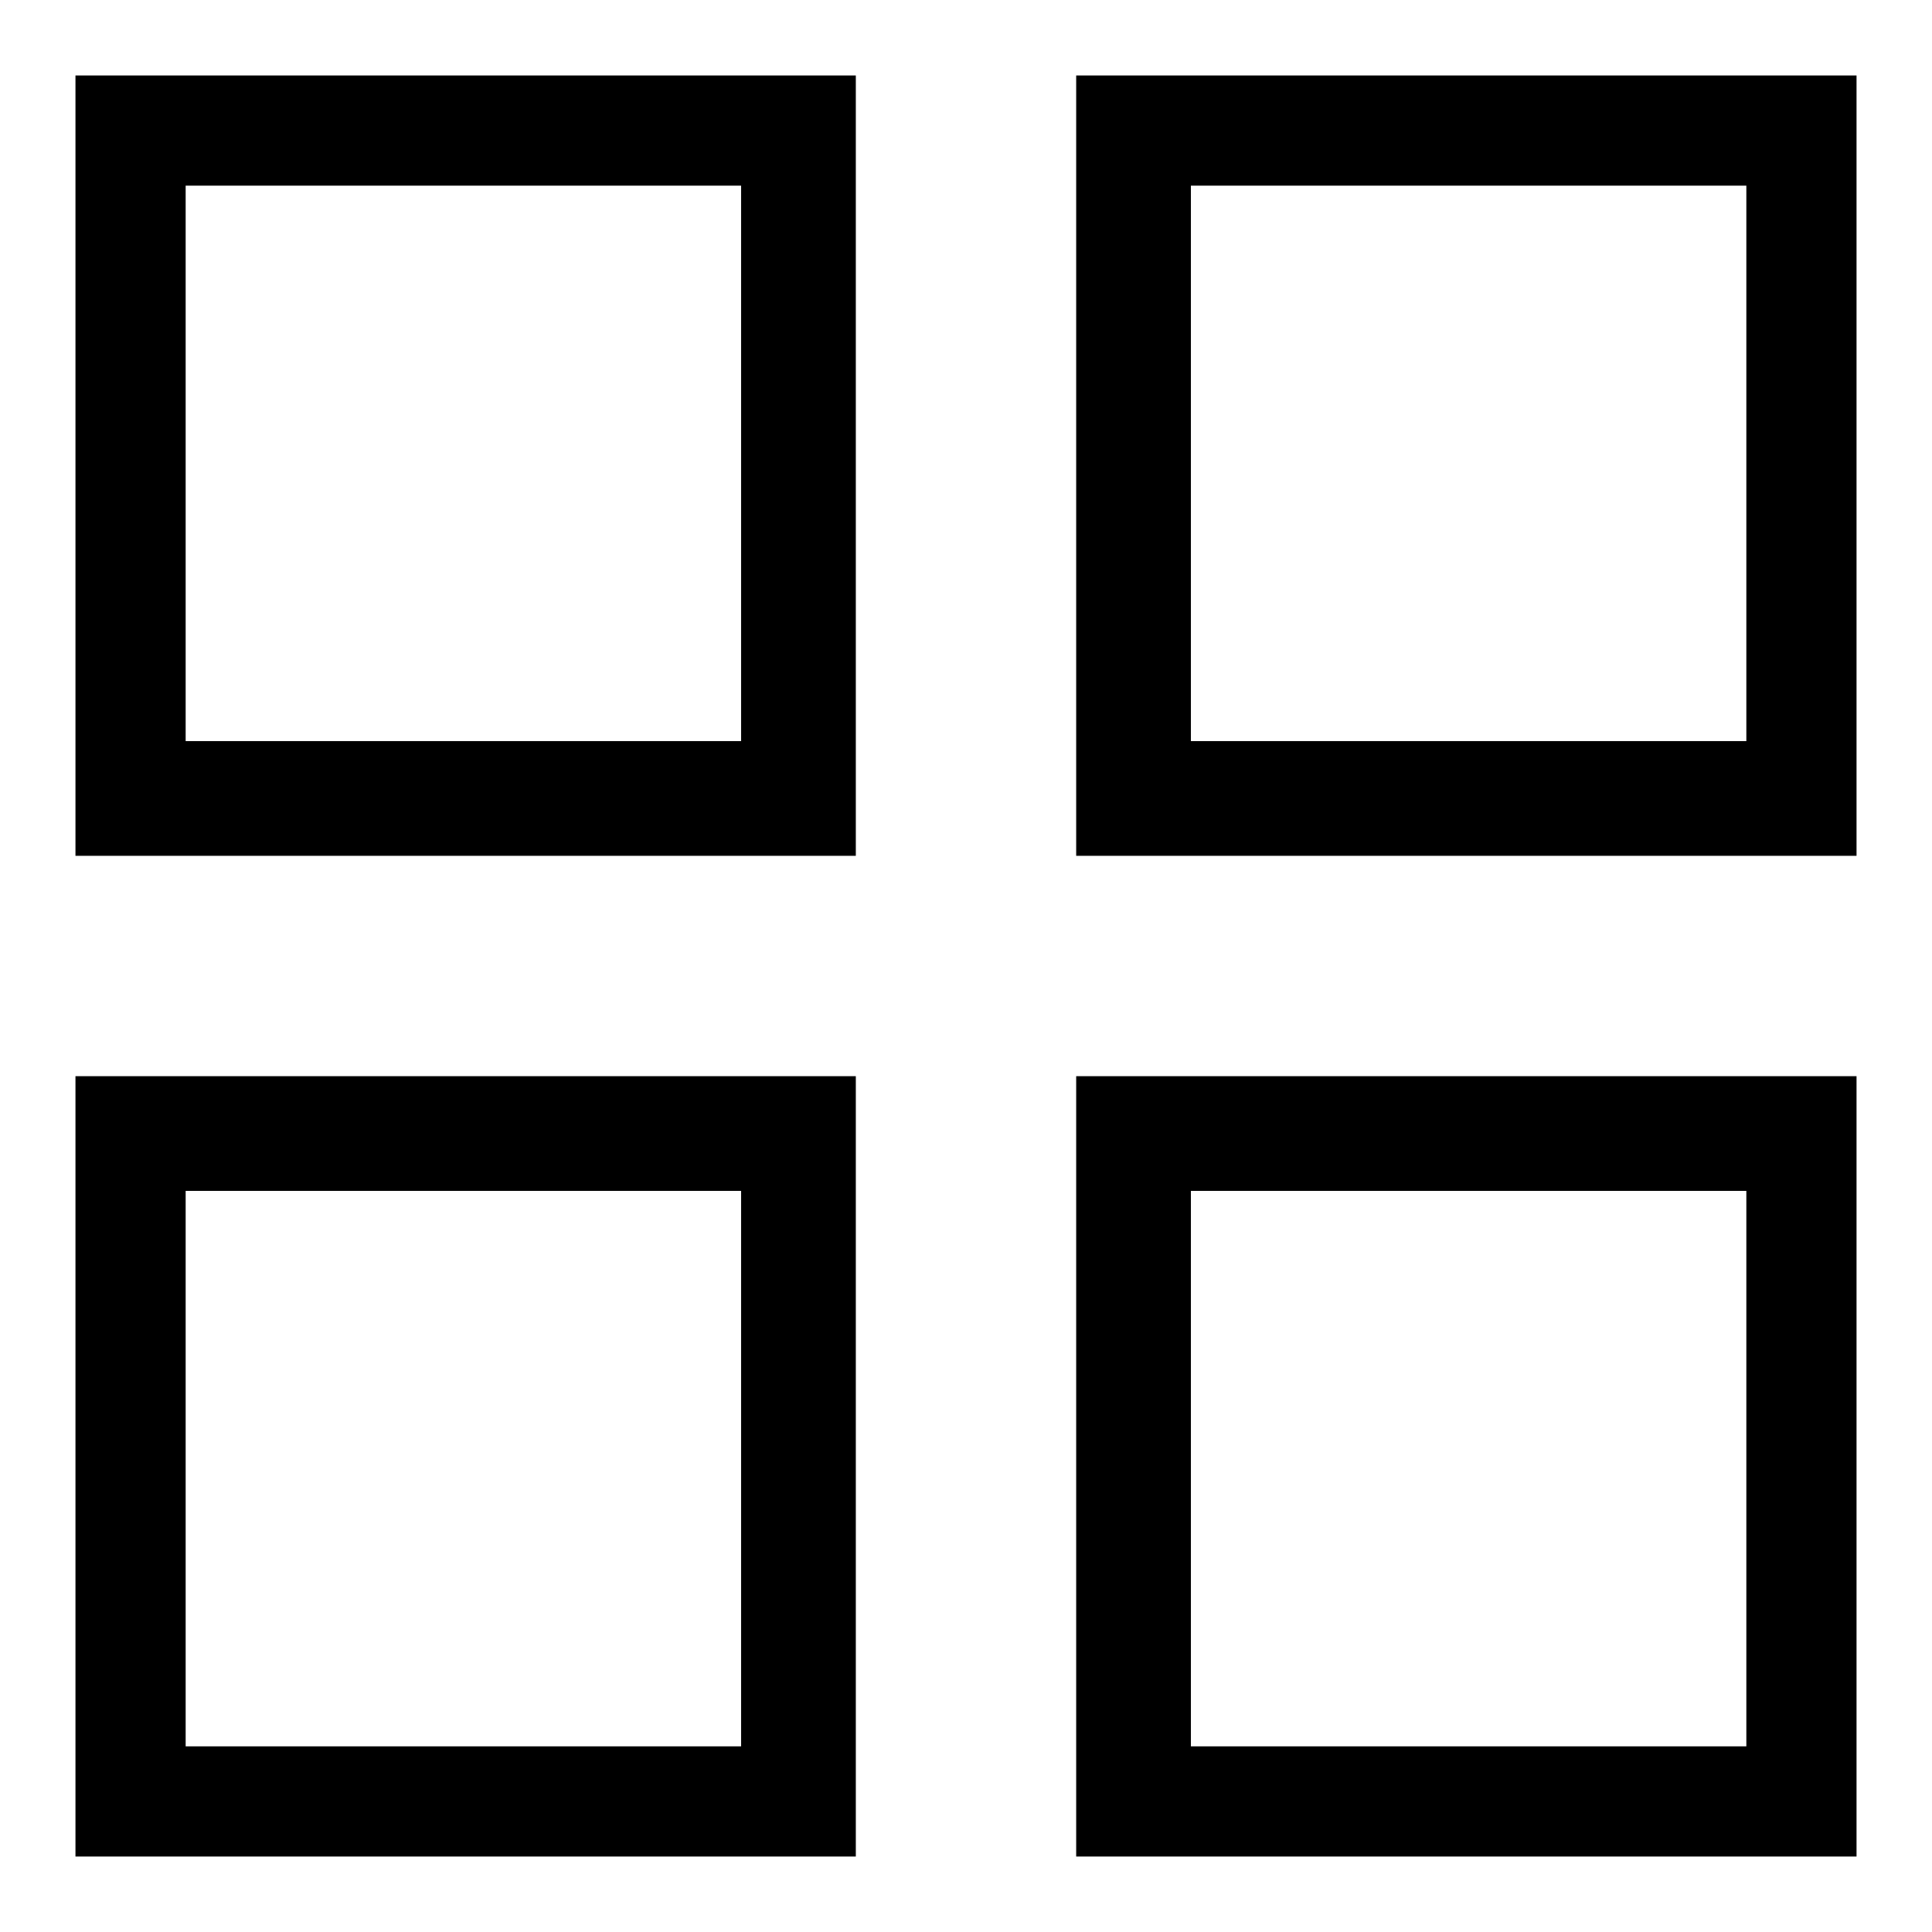
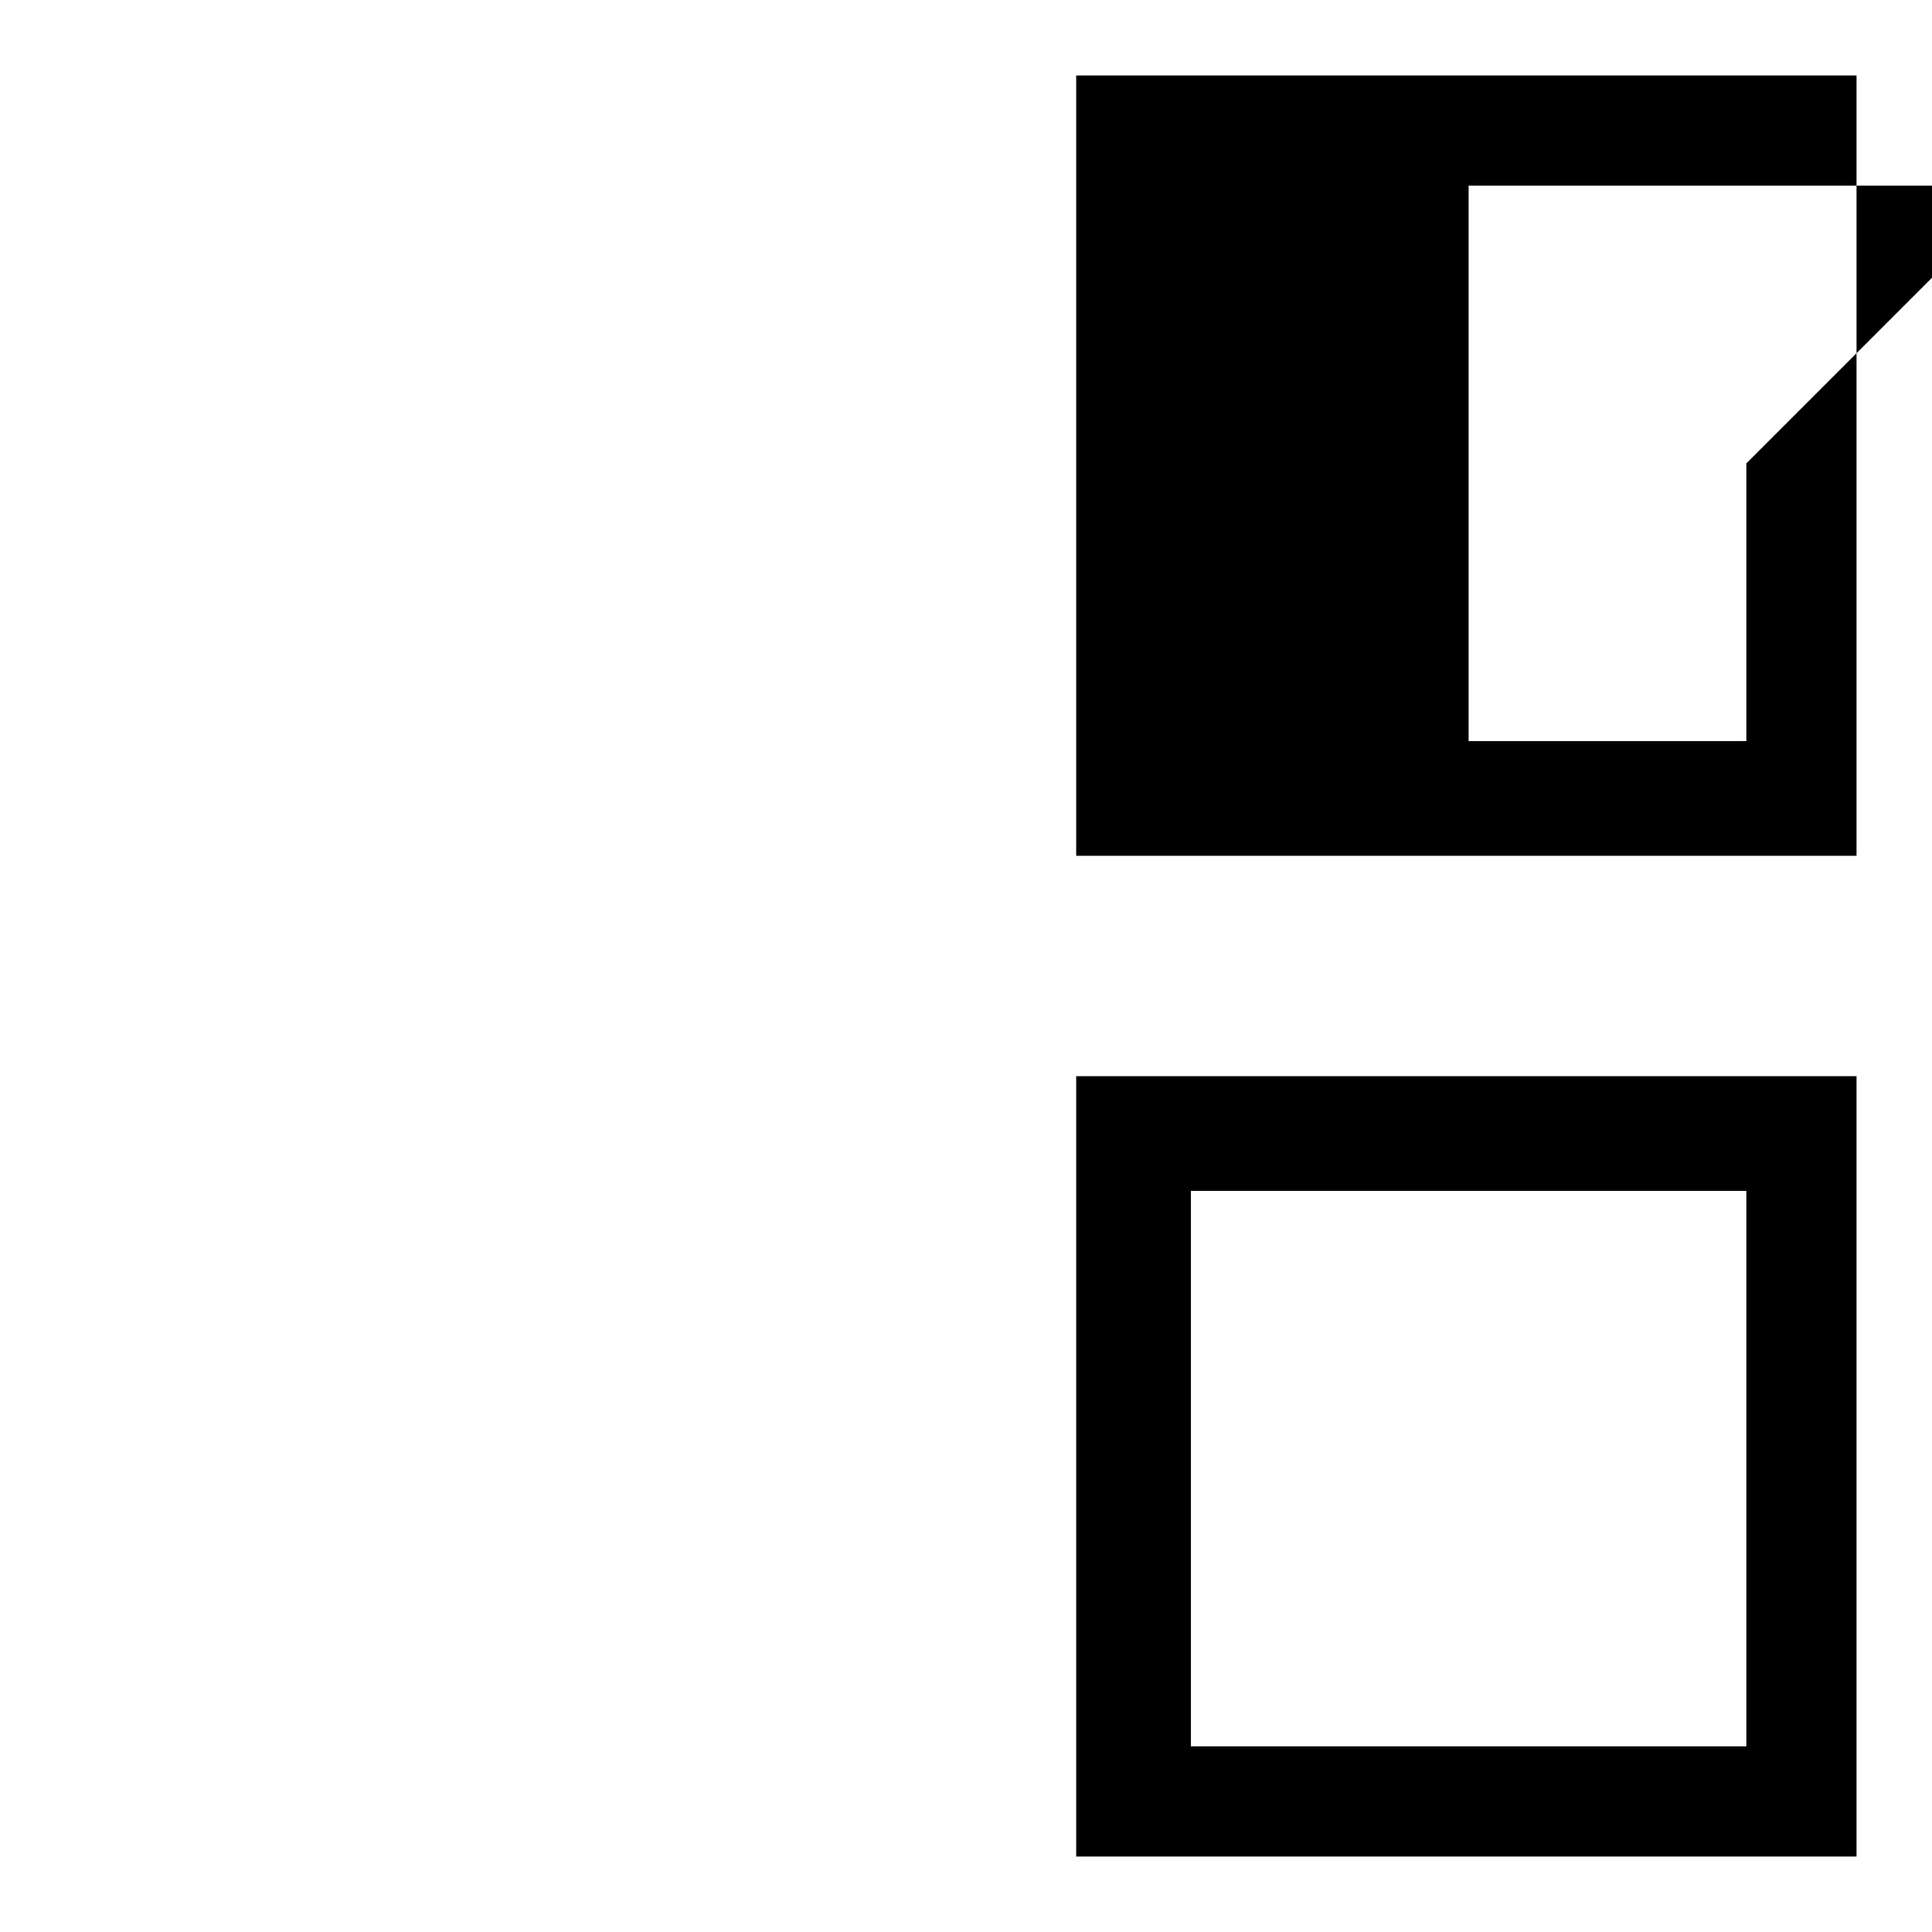
<svg xmlns="http://www.w3.org/2000/svg" version="1.1" x="0px" y="0px" viewBox="0 0 256 256" enable-background="new 0 0 256 256" xml:space="preserve">
  <g>
    <g>
      <g>
-         <path fill="#000000" d="M10,61.7v51.7h51.7h51.7V61.7V10H61.7H10V61.7z M98.2,61.4v36.8H61.4H24.6V61.4V24.6h36.8h36.8V61.4z" />
-         <path fill="#000000" d="M142.6,61.7v51.7h51.7H246V61.7V10h-51.7h-51.7L142.6,61.7L142.6,61.7z M231.4,61.4v36.8h-36.8h-36.8V61.4V24.6h36.8h36.8L231.4,61.4L231.4,61.4z" />
-         <path fill="#000000" d="M10,194.3V246h51.7h51.7v-51.7v-51.7H61.7H10V194.3z M98.2,194.6v36.8H61.4H24.6v-36.8v-36.8h36.8h36.8V194.6z" />
+         <path fill="#000000" d="M142.6,61.7v51.7h51.7H246V61.7V10h-51.7h-51.7L142.6,61.7L142.6,61.7z M231.4,61.4v36.8h-36.8V61.4V24.6h36.8h36.8L231.4,61.4L231.4,61.4z" />
        <path fill="#000000" d="M142.6,194.3V246h51.7H246v-51.7v-51.7h-51.7h-51.7L142.6,194.3L142.6,194.3z M231.4,194.6v36.8h-36.8h-36.8v-36.8v-36.8h36.8h36.8L231.4,194.6L231.4,194.6z" />
      </g>
    </g>
  </g>
</svg>